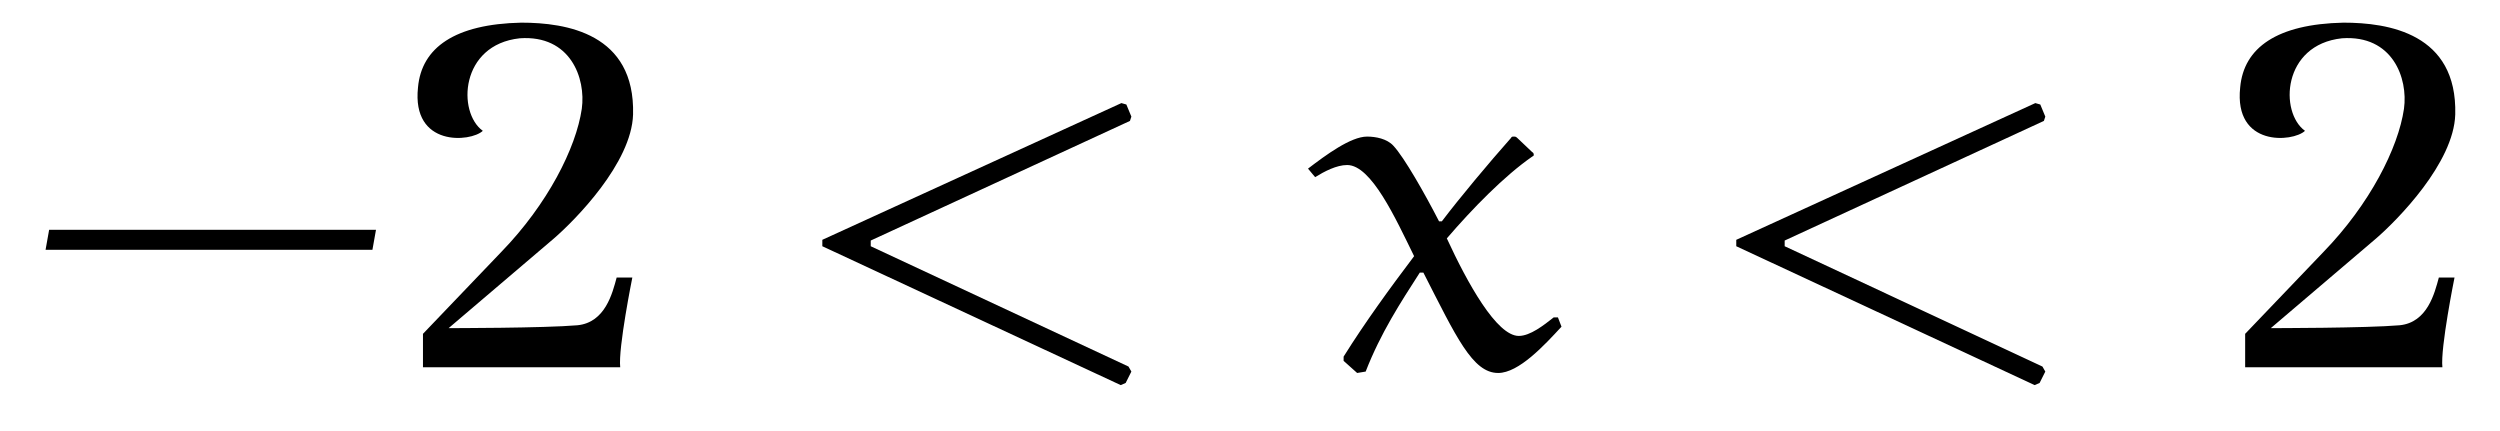
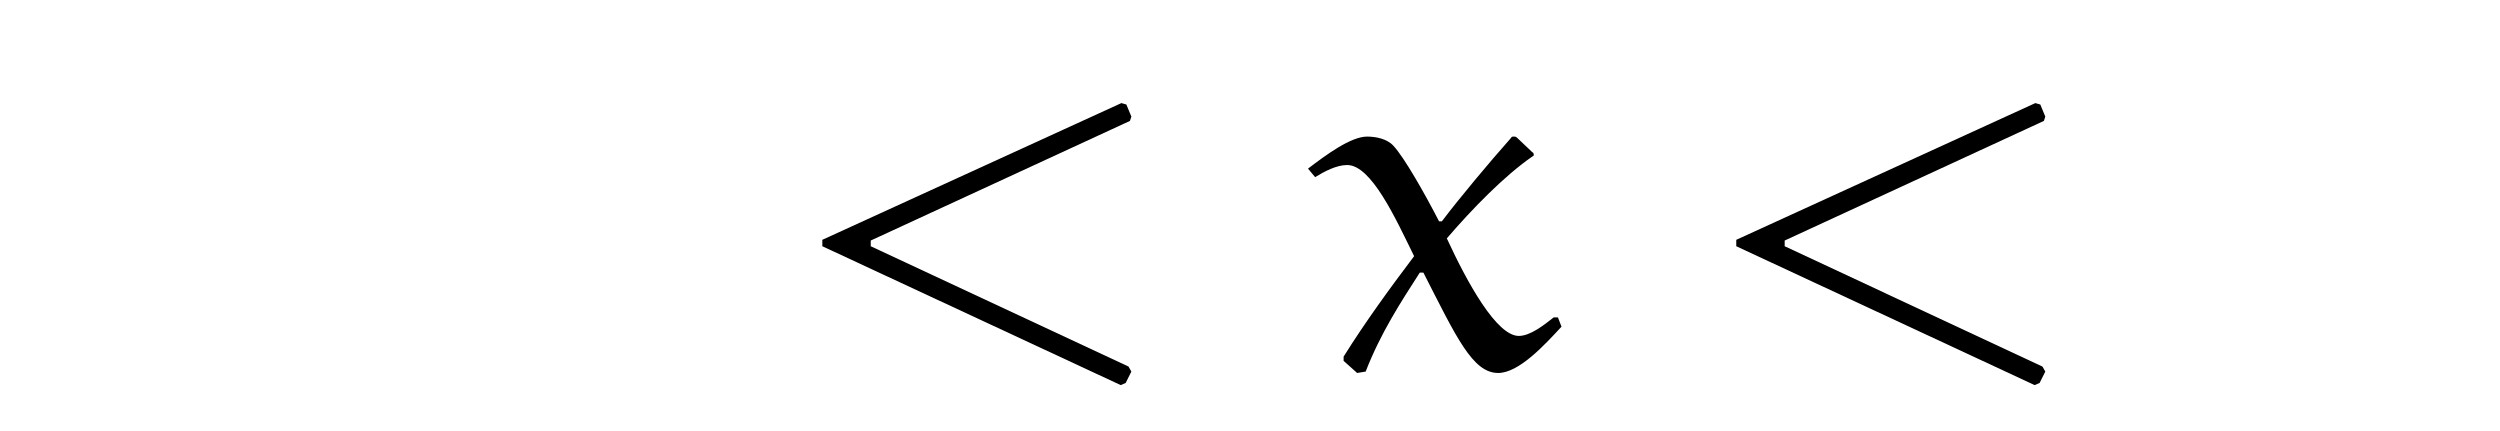
<svg xmlns="http://www.w3.org/2000/svg" xmlns:xlink="http://www.w3.org/1999/xlink" viewBox="0 0 54.856 9.466" version="1.2">
  <defs>
    <g>
      <symbol overflow="visible" id="glyph0-0">
        <path style="stroke:none;" d="" />
      </symbol>
      <symbol overflow="visible" id="glyph0-1">
-         <path style="stroke:none;" d="M 7.672 -2.578 L 7.75 -3.016 L 0.578 -3.016 L 0.5 -2.578 Z M 7.672 -2.578 " />
-       </symbol>
+         </symbol>
      <symbol overflow="visible" id="glyph1-0">
        <path style="stroke:none;" d="" />
      </symbol>
      <symbol overflow="visible" id="glyph1-1">
-         <path style="stroke:none;" d="M 5.141 -5.547 C 5.188 -7.328 3.672 -7.562 2.688 -7.562 C 1.234 -7.531 0.5 -7.016 0.422 -6.141 C 0.281 -4.828 1.578 -4.938 1.844 -5.188 C 1.281 -5.594 1.344 -7.078 2.656 -7.219 C 3.766 -7.297 4.109 -6.344 4.016 -5.672 C 3.891 -4.812 3.266 -3.578 2.25 -2.531 L 0.531 -0.734 L 0.531 0 L 4.859 0 C 4.812 -0.422 5.125 -1.969 5.125 -1.969 L 4.781 -1.969 C 4.688 -1.625 4.531 -0.984 3.922 -0.922 C 3.203 -0.859 1.094 -0.859 1.094 -0.859 L 3.406 -2.828 C 3.875 -3.234 5.109 -4.484 5.141 -5.547 Z M 5.141 -5.547 " />
-       </symbol>
+         </symbol>
      <symbol overflow="visible" id="glyph2-0">
        <path style="stroke:none;" d="" />
      </symbol>
      <symbol overflow="visible" id="glyph2-1">
        <path style="stroke:none;" d="M 7.422 -5.5 L 7.312 -5.766 L 7.203 -5.797 L 0.641 -2.797 L 0.641 -2.656 L 7.188 0.391 L 7.297 0.344 L 7.422 0.094 L 7.359 -0.016 L 1.703 -2.656 L 1.703 -2.781 L 7.391 -5.406 Z M 7.422 -5.5 " />
      </symbol>
      <symbol overflow="visible" id="glyph2-2">
        <path style="stroke:none;" d="M 4.609 -5.031 C 4.578 -5.062 4.562 -5.062 4.531 -5.062 C 4.5 -5.062 4.484 -5.062 4.469 -5.031 C 3.984 -4.484 3.344 -3.719 2.953 -3.203 L 2.891 -3.203 C 2.578 -3.812 2.125 -4.609 1.891 -4.859 C 1.75 -5.016 1.5 -5.062 1.312 -5.062 C 0.953 -5.062 0.406 -4.656 0.016 -4.359 L 0.172 -4.172 C 0.375 -4.297 0.641 -4.438 0.875 -4.438 C 1.406 -4.438 1.938 -3.266 2.344 -2.438 C 1.812 -1.734 1.266 -0.984 0.797 -0.234 L 0.797 -0.141 L 1.094 0.125 L 1.281 0.094 C 1.609 -0.75 2.047 -1.422 2.469 -2.078 L 2.547 -2.078 C 3.266 -0.672 3.625 0.125 4.188 0.125 C 4.641 0.125 5.203 -0.484 5.578 -0.891 L 5.5 -1.094 L 5.406 -1.094 C 5.188 -0.922 4.891 -0.688 4.641 -0.688 C 4.156 -0.688 3.516 -1.844 3.062 -2.828 C 3.625 -3.484 4.328 -4.203 4.938 -4.625 C 4.969 -4.641 4.969 -4.641 4.969 -4.672 C 4.969 -4.688 4.953 -4.719 4.938 -4.719 Z M 4.609 -5.031 " />
      </symbol>
    </g>
  </defs>
  <g id="surface1">
    <g style="fill:rgb(0%,0%,0%);fill-opacity:1;">
      <use xlink:href="#glyph0-1" x="0.5" y="8.059" />
    </g>
    <g style="fill:rgb(0%,0%,0%);fill-opacity:1;">
      <use xlink:href="#glyph1-1" x="8.75" y="8.059" />
    </g>
    <g style="fill:rgb(0%,0%,0%);fill-opacity:1;">
      <use xlink:href="#glyph2-1" x="17.403" y="8.059" />
    </g>
    <g style="fill:rgb(0%,0%,0%);fill-opacity:1;">
      <use xlink:href="#glyph2-2" x="28.685" y="8.059" />
    </g>
    <g style="fill:rgb(0%,0%,0%);fill-opacity:1;">
      <use xlink:href="#glyph2-1" x="37.457" y="8.059" />
    </g>
    <g style="fill:rgb(0%,0%,0%);fill-opacity:1;">
      <use xlink:href="#glyph1-1" x="48.733" y="8.059" />
    </g>
  </g>
</svg>